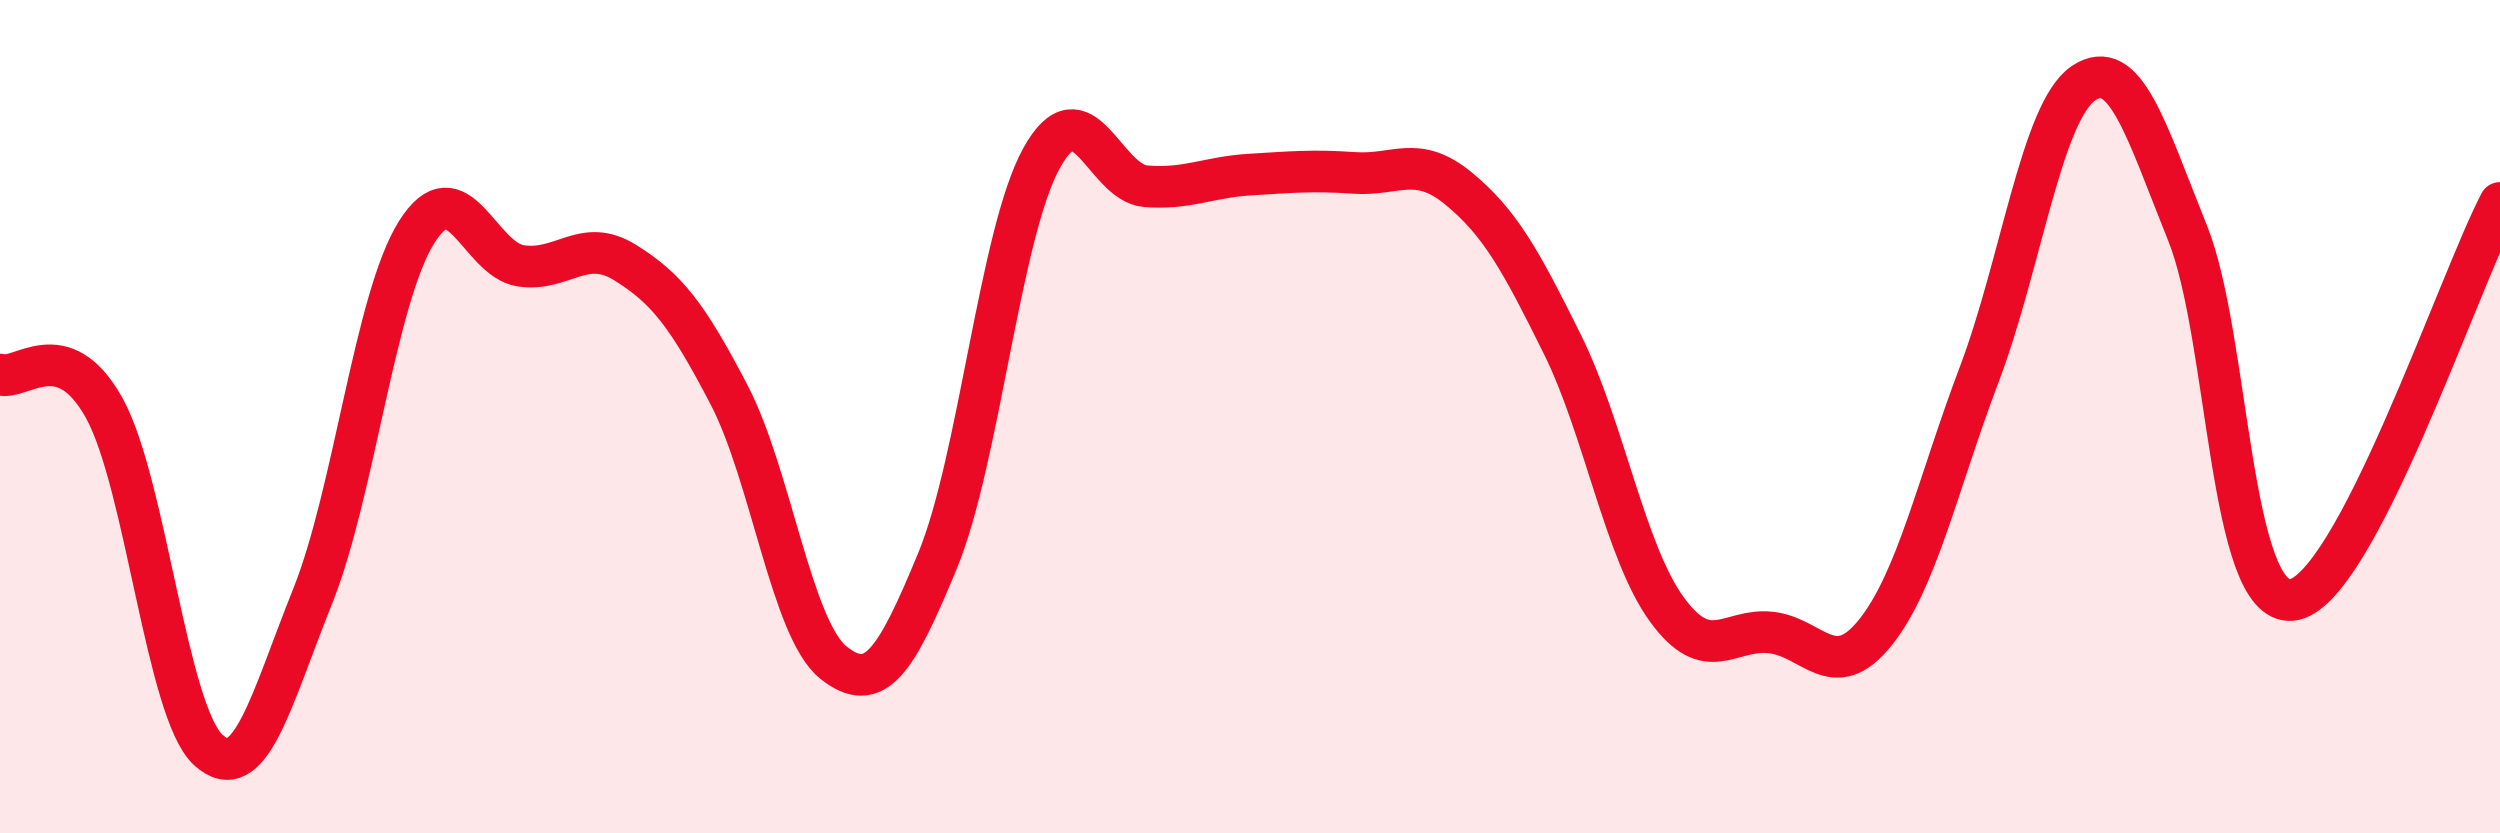
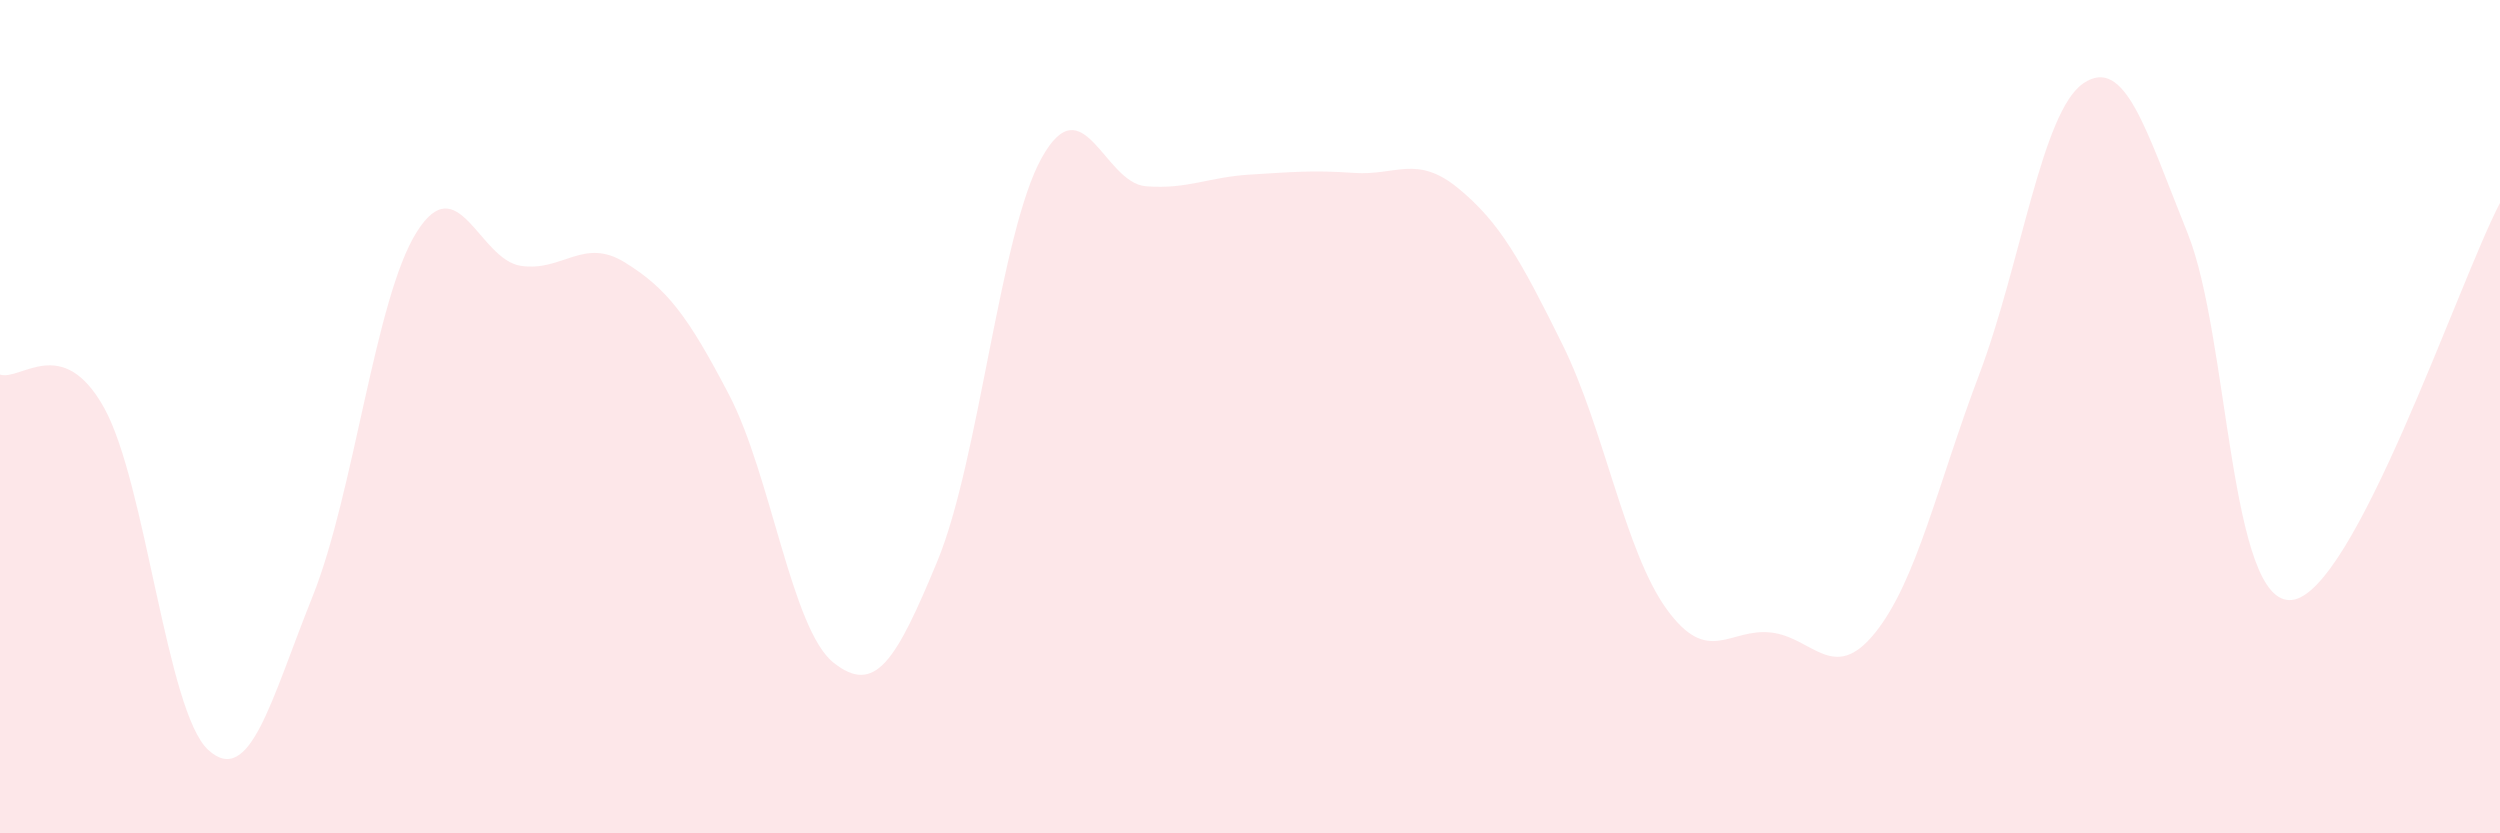
<svg xmlns="http://www.w3.org/2000/svg" width="60" height="20" viewBox="0 0 60 20">
  <path d="M 0,8.99 C 0.5,9.15 1.5,7.99 2.5,9.79 C 3.5,11.59 4,17.09 5,18 C 6,18.91 6.5,16.81 7.5,14.32 C 8.5,11.83 9,7.16 10,5.57 C 11,3.98 11.5,6.23 12.5,6.38 C 13.5,6.53 14,5.68 15,6.3 C 16,6.92 16.5,7.56 17.5,9.48 C 18.5,11.4 19,15.1 20,15.9 C 21,16.7 21.5,15.88 22.5,13.46 C 23.5,11.04 24,5.59 25,3.79 C 26,1.99 26.5,4.39 27.5,4.47 C 28.5,4.55 29,4.25 30,4.19 C 31,4.13 31.5,4.08 32.5,4.15 C 33.5,4.22 34,3.7 35,4.52 C 36,5.34 36.5,6.25 37.5,8.27 C 38.5,10.29 39,13.24 40,14.62 C 41,16 41.5,15.07 42.5,15.18 C 43.5,15.29 44,16.43 45,15.19 C 46,13.95 46.5,11.63 47.5,8.99 C 48.5,6.35 49,2.68 50,2 C 51,1.32 51.5,3.11 52.5,5.59 C 53.5,8.07 53.5,14.54 55,14.4 C 56.5,14.26 59,6.78 60,4.87L60 20L0 20Z" fill="#EB0A25" opacity="0.1" stroke-linecap="round" stroke-linejoin="round" />
-   <path d="M 0,8.99 C 0.5,9.15 1.5,7.99 2.5,9.79 C 3.5,11.59 4,17.09 5,18 C 6,18.91 6.5,16.81 7.5,14.32 C 8.5,11.83 9,7.16 10,5.57 C 11,3.98 11.5,6.23 12.5,6.38 C 13.5,6.53 14,5.68 15,6.3 C 16,6.92 16.5,7.56 17.5,9.48 C 18.5,11.4 19,15.1 20,15.9 C 21,16.7 21.5,15.88 22.5,13.46 C 23.5,11.04 24,5.59 25,3.79 C 26,1.99 26.5,4.39 27.5,4.47 C 28.5,4.55 29,4.25 30,4.19 C 31,4.13 31.5,4.08 32.5,4.15 C 33.5,4.22 34,3.7 35,4.52 C 36,5.34 36.5,6.25 37.5,8.27 C 38.5,10.29 39,13.24 40,14.62 C 41,16 41.5,15.07 42.5,15.18 C 43.5,15.29 44,16.43 45,15.19 C 46,13.95 46.5,11.63 47.5,8.99 C 48.5,6.35 49,2.68 50,2 C 51,1.32 51.5,3.11 52.5,5.59 C 53.5,8.07 53.5,14.54 55,14.4 C 56.5,14.26 59,6.78 60,4.87" stroke="#EB0A25" stroke-width="1" fill="none" stroke-linecap="round" stroke-linejoin="round" />
</svg>